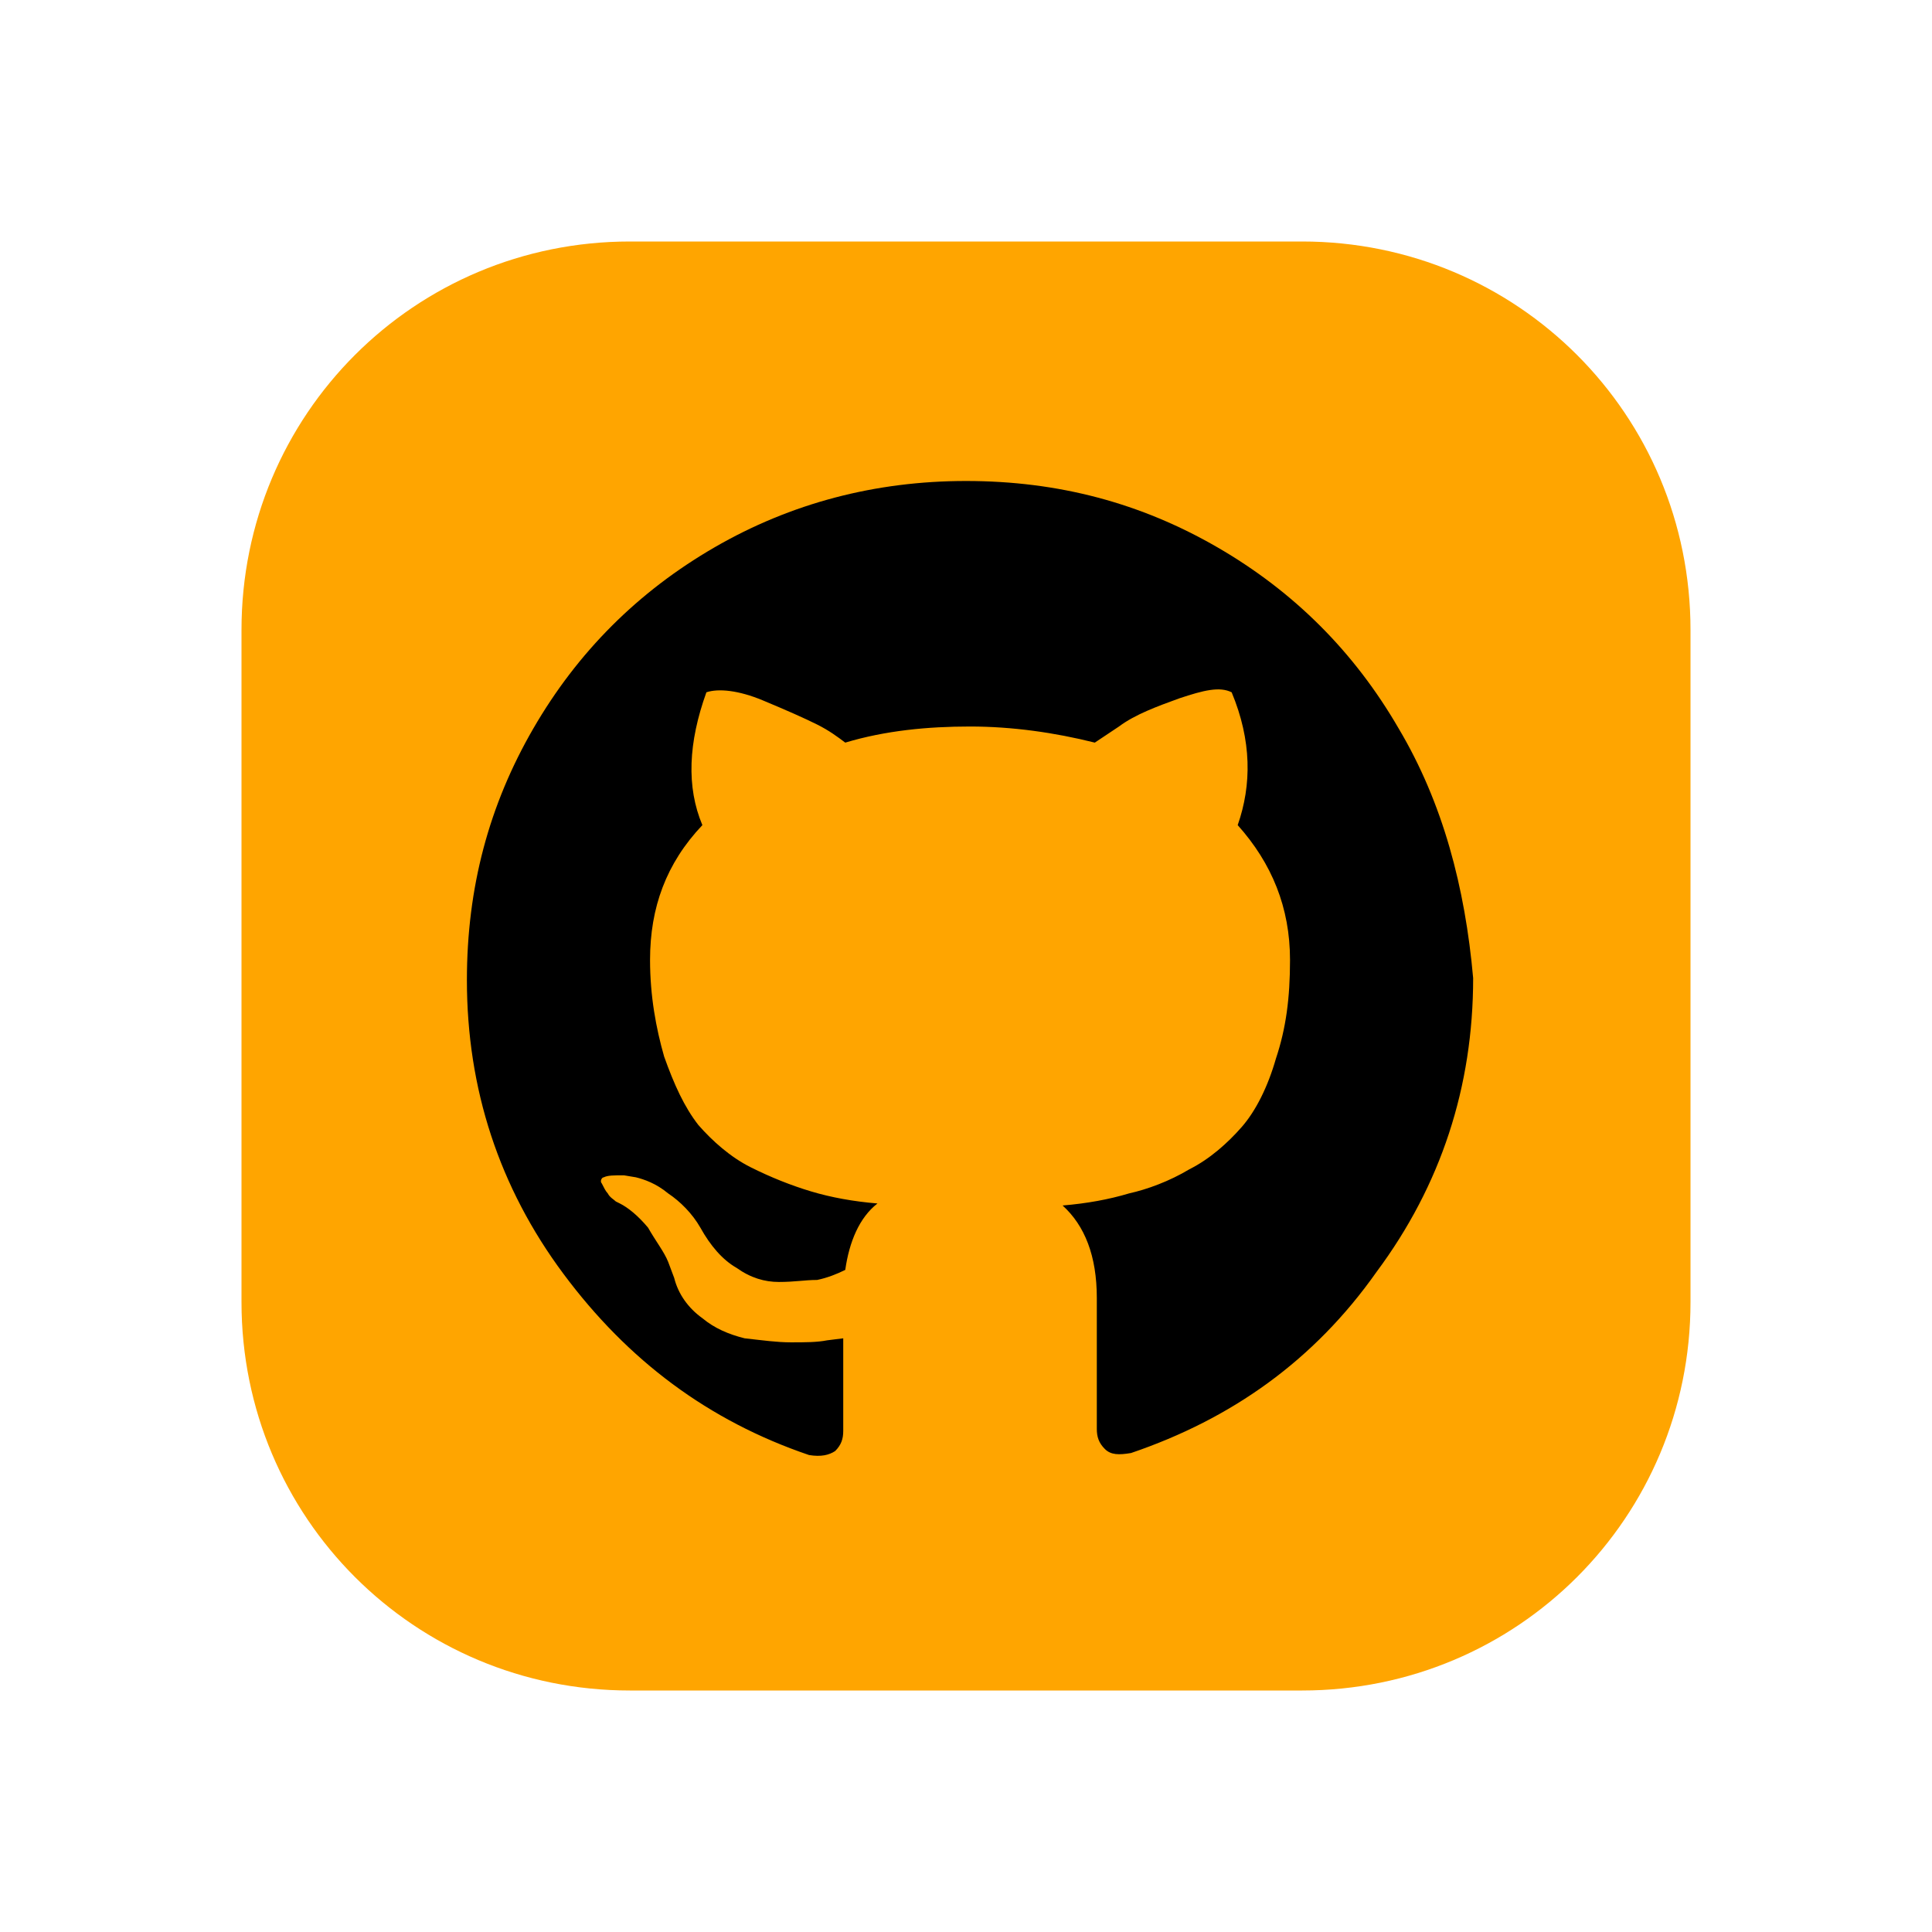
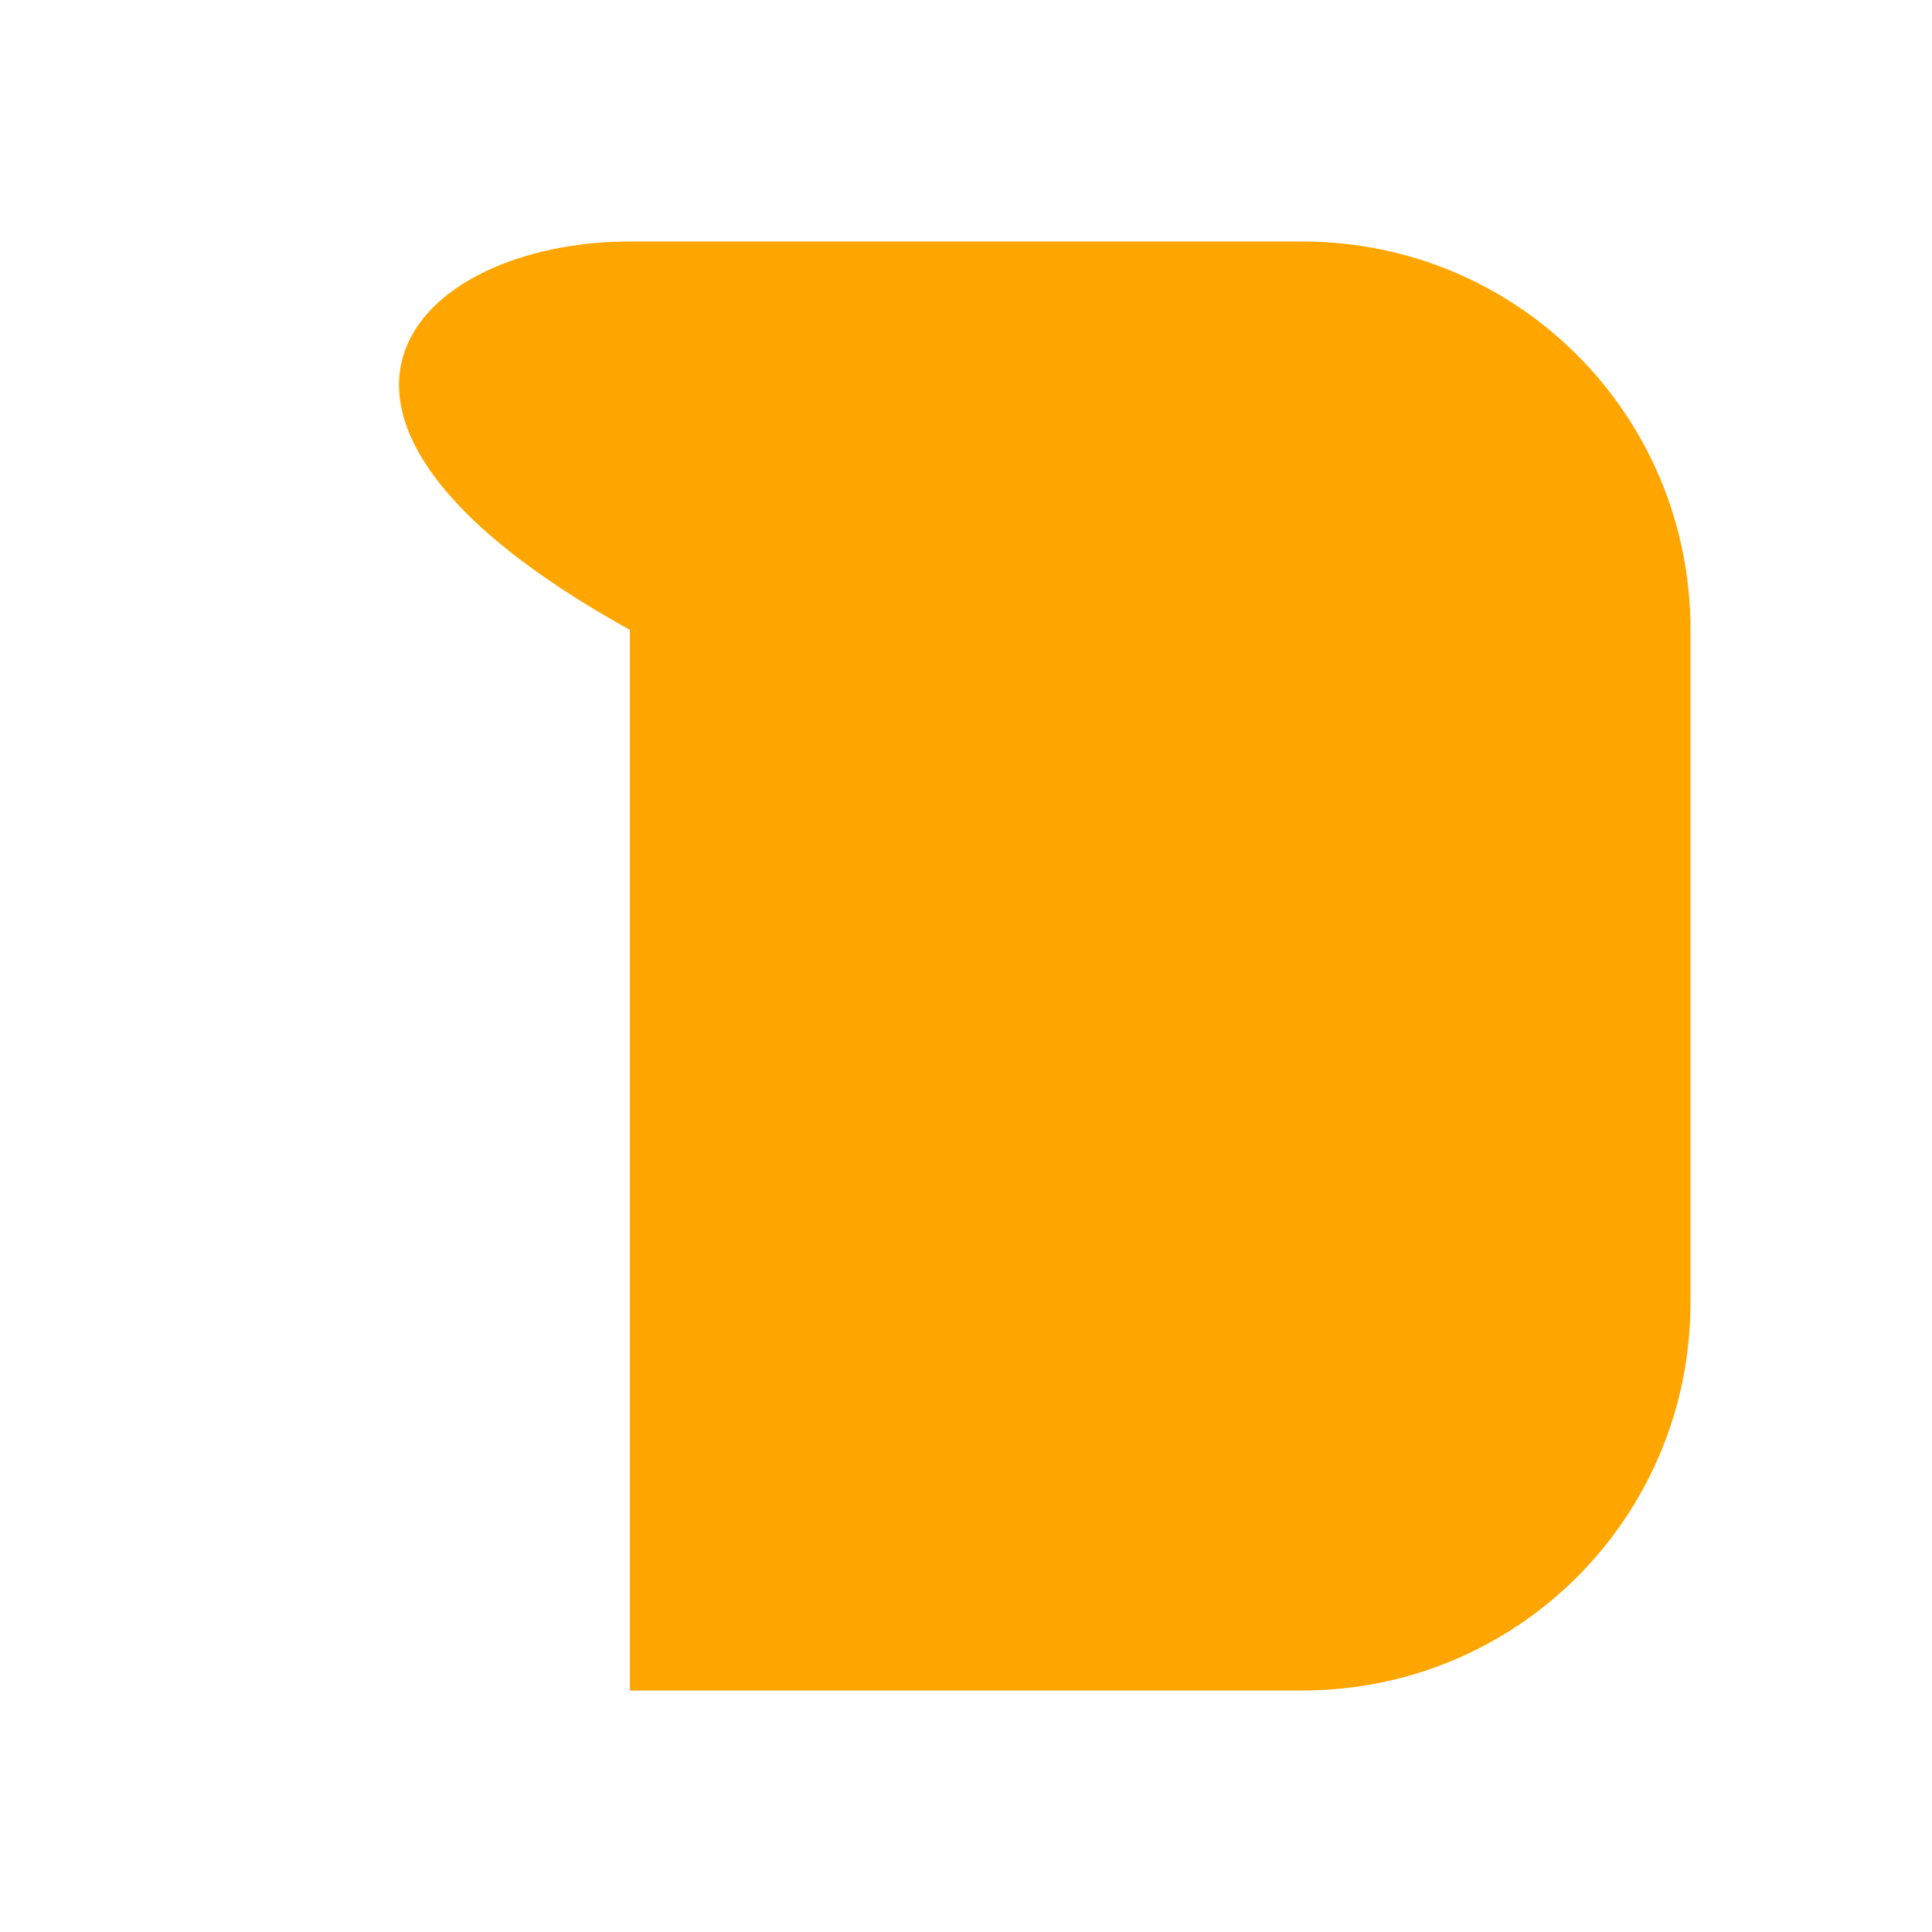
<svg xmlns="http://www.w3.org/2000/svg" version="1.1" id="Layer_1" x="0px" y="0px" viewBox="0 0 96 96" style="enable-background:new 0 0 96 96;" xml:space="preserve">
  <style type="text/css">
	.st0{fill:#FFA500;}
</style>
-   <path class="st0" d="M64.7,84H31.3C20.6,84,12,75.4,12,64.7V31.3C12,20.6,20.6,12,31.3,12h33.4C75.4,12,84,20.6,84,31.3v33.4  C84,75.4,75.4,84,64.7,84z" />
+   <path class="st0" d="M64.7,84H31.3V31.3C12,20.6,20.6,12,31.3,12h33.4C75.4,12,84,20.6,84,31.3v33.4  C84,75.4,75.4,84,64.7,84z" />
  <g>
-     <path d="M69.5,36.2c-2.2-3.8-5.2-6.8-9-9c-3.8-2.2-7.9-3.3-12.5-3.3c-4.5,0-8.7,1.1-12.5,3.3c-3.8,2.2-6.8,5.2-9,9   c-2.2,3.8-3.3,7.9-3.3,12.5c0,5.4,1.6,10.3,4.8,14.6s7.2,7.3,12.2,9c0.6,0.1,1,0,1.3-0.2c0.3-0.3,0.4-0.6,0.4-1c0-0.1,0-0.6,0-1.7   c0-1.1,0-2.1,0-2.9l-0.8,0.1c-0.5,0.1-1.1,0.1-1.8,0.1c-0.7,0-1.4-0.1-2.3-0.2c-0.8-0.2-1.5-0.5-2.1-1c-0.7-0.5-1.2-1.2-1.4-2   l-0.3-0.8c-0.2-0.5-0.6-1-1-1.7c-0.5-0.6-1-1-1.4-1.2l-0.2-0.1c-0.1-0.1-0.3-0.2-0.4-0.4c-0.1-0.1-0.2-0.3-0.3-0.5   c-0.1-0.1,0-0.3,0.1-0.3c0.2-0.1,0.5-0.1,1-0.1l0.6,0.1c0.4,0.1,1,0.3,1.6,0.8c0.6,0.4,1.2,1,1.6,1.7c0.5,0.9,1.1,1.6,1.8,2   c0.7,0.5,1.4,0.7,2.1,0.7c0.8,0,1.3-0.1,1.9-0.1c0.5-0.1,1-0.3,1.4-0.5c0.2-1.4,0.7-2.6,1.6-3.3c-1.2-0.1-2.3-0.3-3.3-0.6   c-1-0.3-2-0.7-3-1.2s-1.9-1.3-2.6-2.1c-0.7-0.9-1.2-2-1.7-3.4c-0.4-1.4-0.7-3-0.7-4.8c0-2.6,0.8-4.8,2.6-6.7   c-0.8-1.9-0.7-4.1,0.2-6.6c0.6-0.2,1.6-0.1,2.8,0.4c1.2,0.5,2.1,0.9,2.7,1.2c0.6,0.3,1,0.6,1.4,0.9c2-0.6,4.1-0.8,6.2-0.8   s4.2,0.3,6.2,0.8l1.2-0.8c0.8-0.6,1.9-1,3-1.4c1.2-0.4,2-0.6,2.6-0.3c1,2.4,1,4.6,0.3,6.6c1.7,1.9,2.6,4.1,2.6,6.7   c0,1.9-0.2,3.4-0.7,4.9c-0.4,1.4-1,2.6-1.7,3.4s-1.6,1.6-2.6,2.1c-1,0.6-2.1,1-3,1.2c-1,0.3-2.1,0.5-3.3,0.6c1.1,1,1.7,2.5,1.7,4.6   V71c0,0.4,0.1,0.7,0.4,1s0.7,0.3,1.3,0.2c5-1.7,9.1-4.6,12.2-9c3.2-4.3,4.8-9.2,4.8-14.6C72.8,44.1,71.7,39.9,69.5,36.2z" />
-   </g>
+     </g>
</svg>